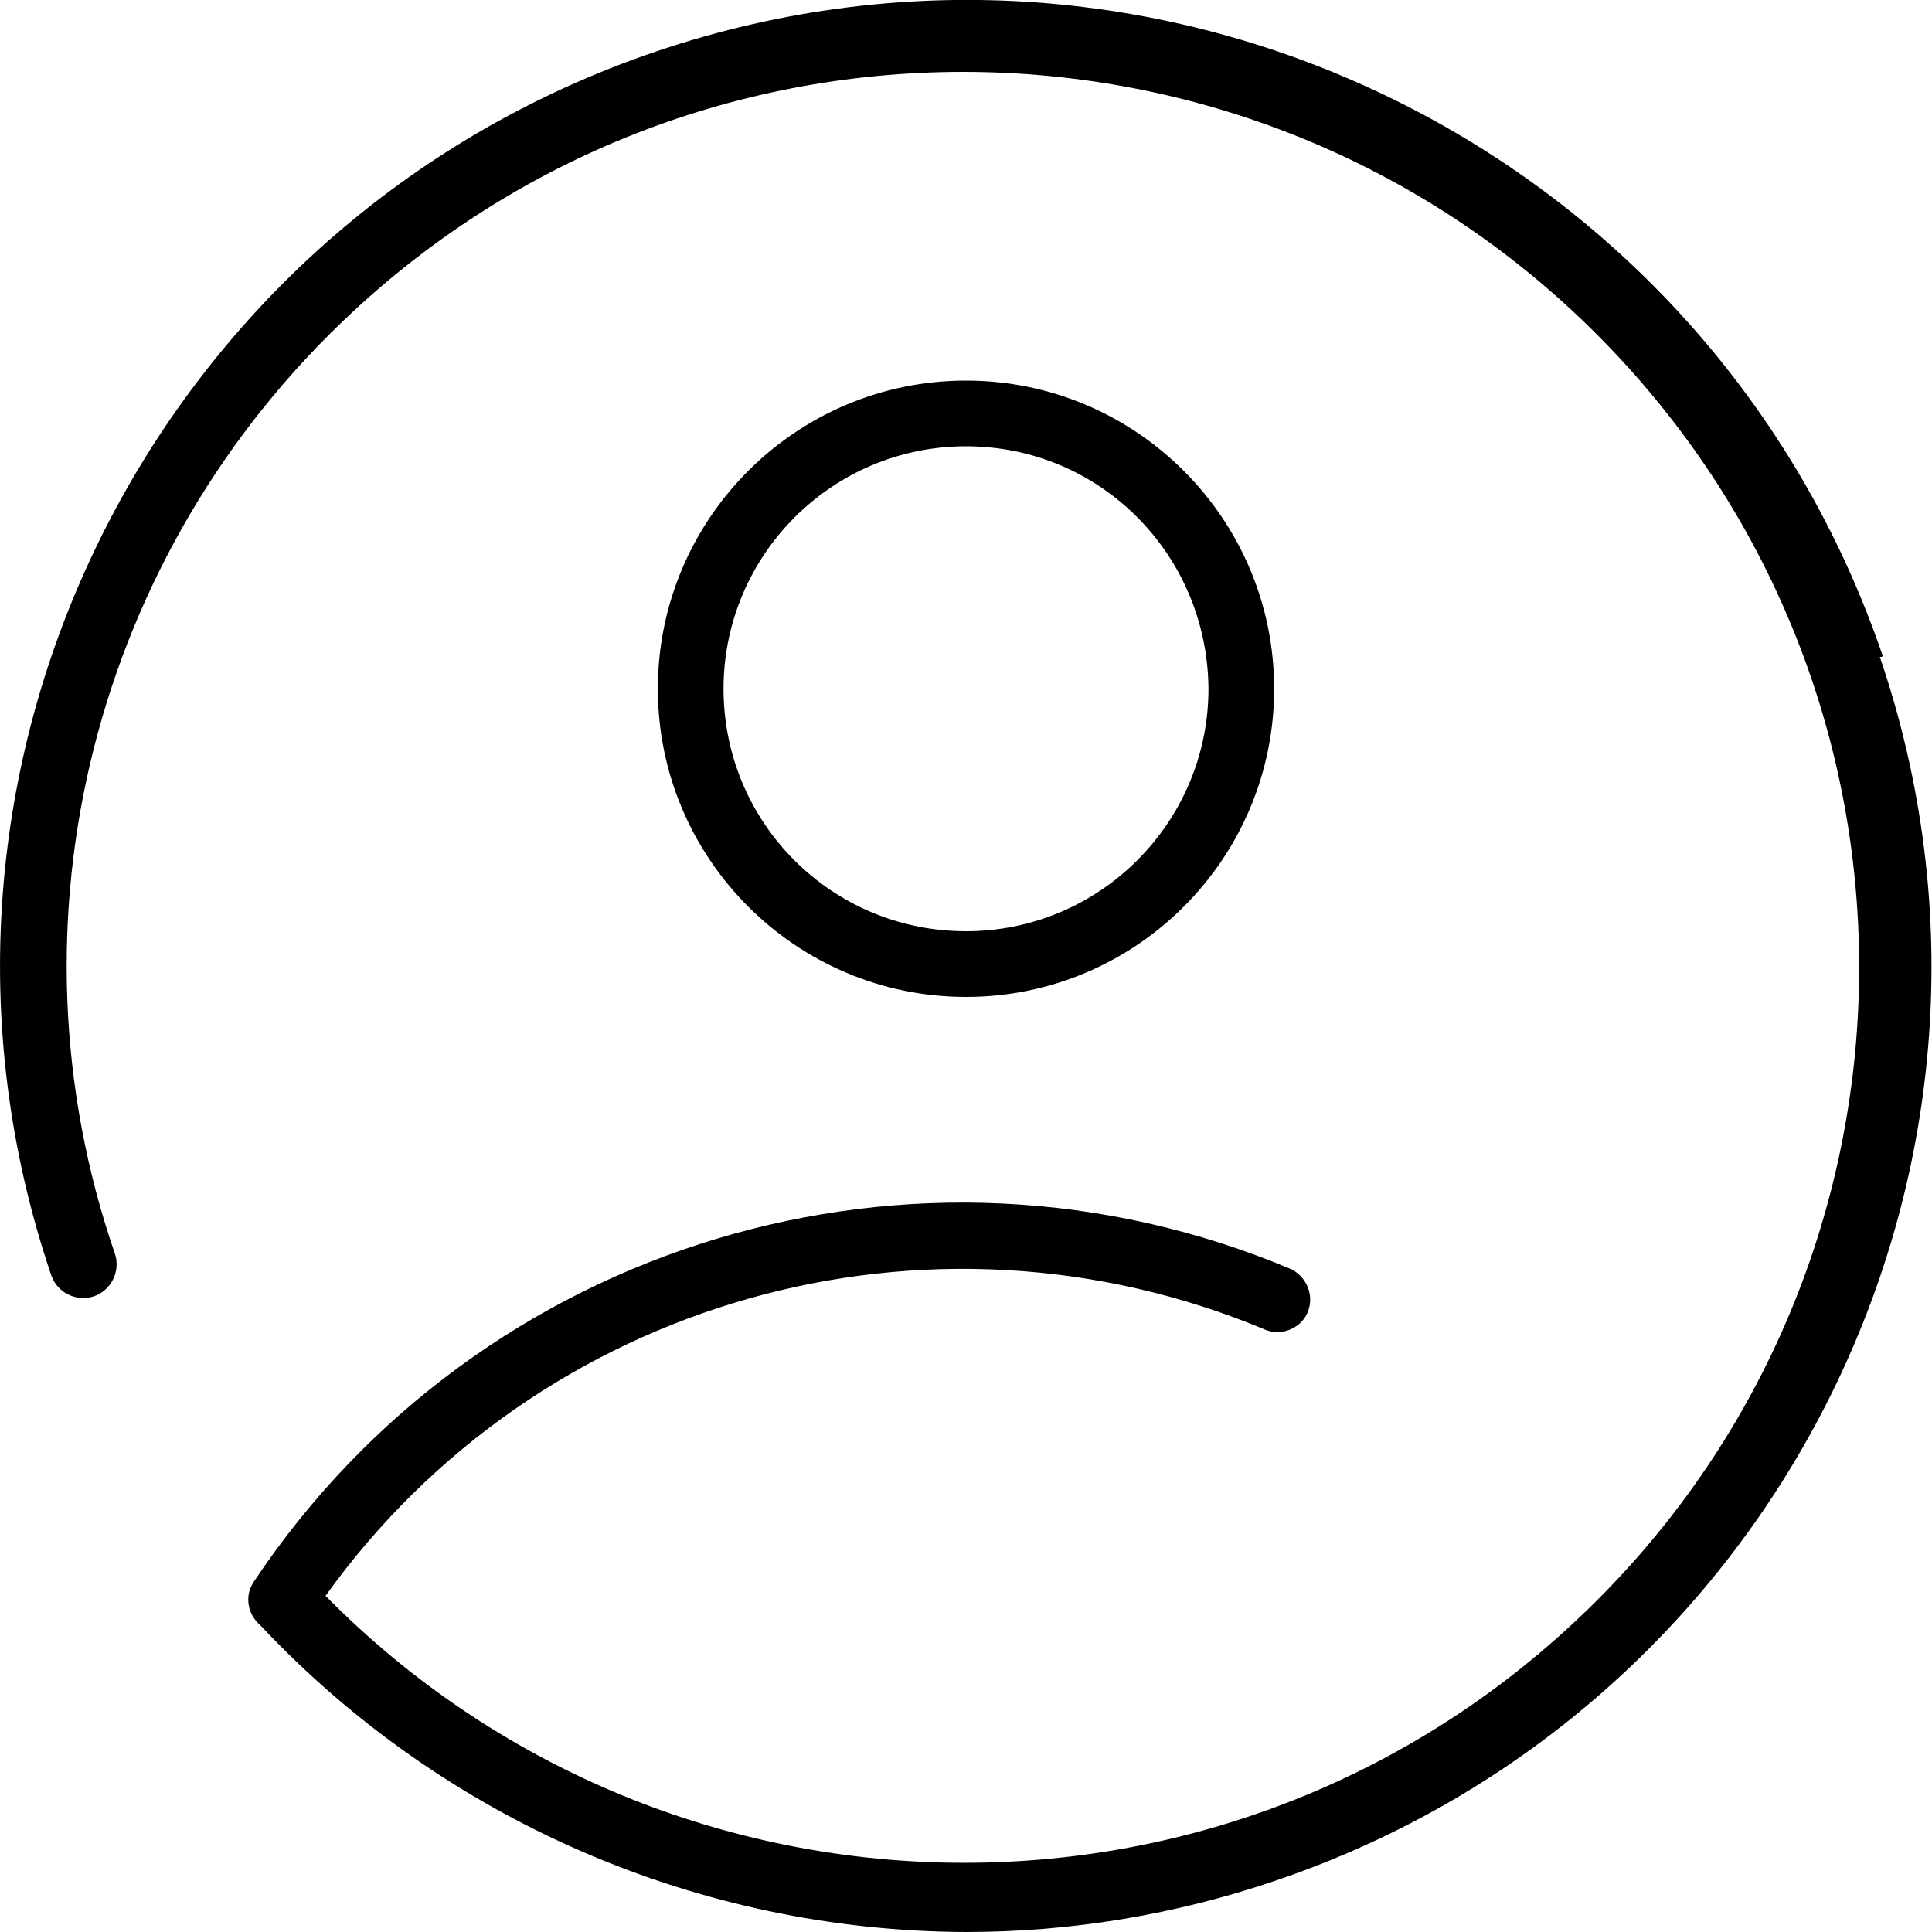
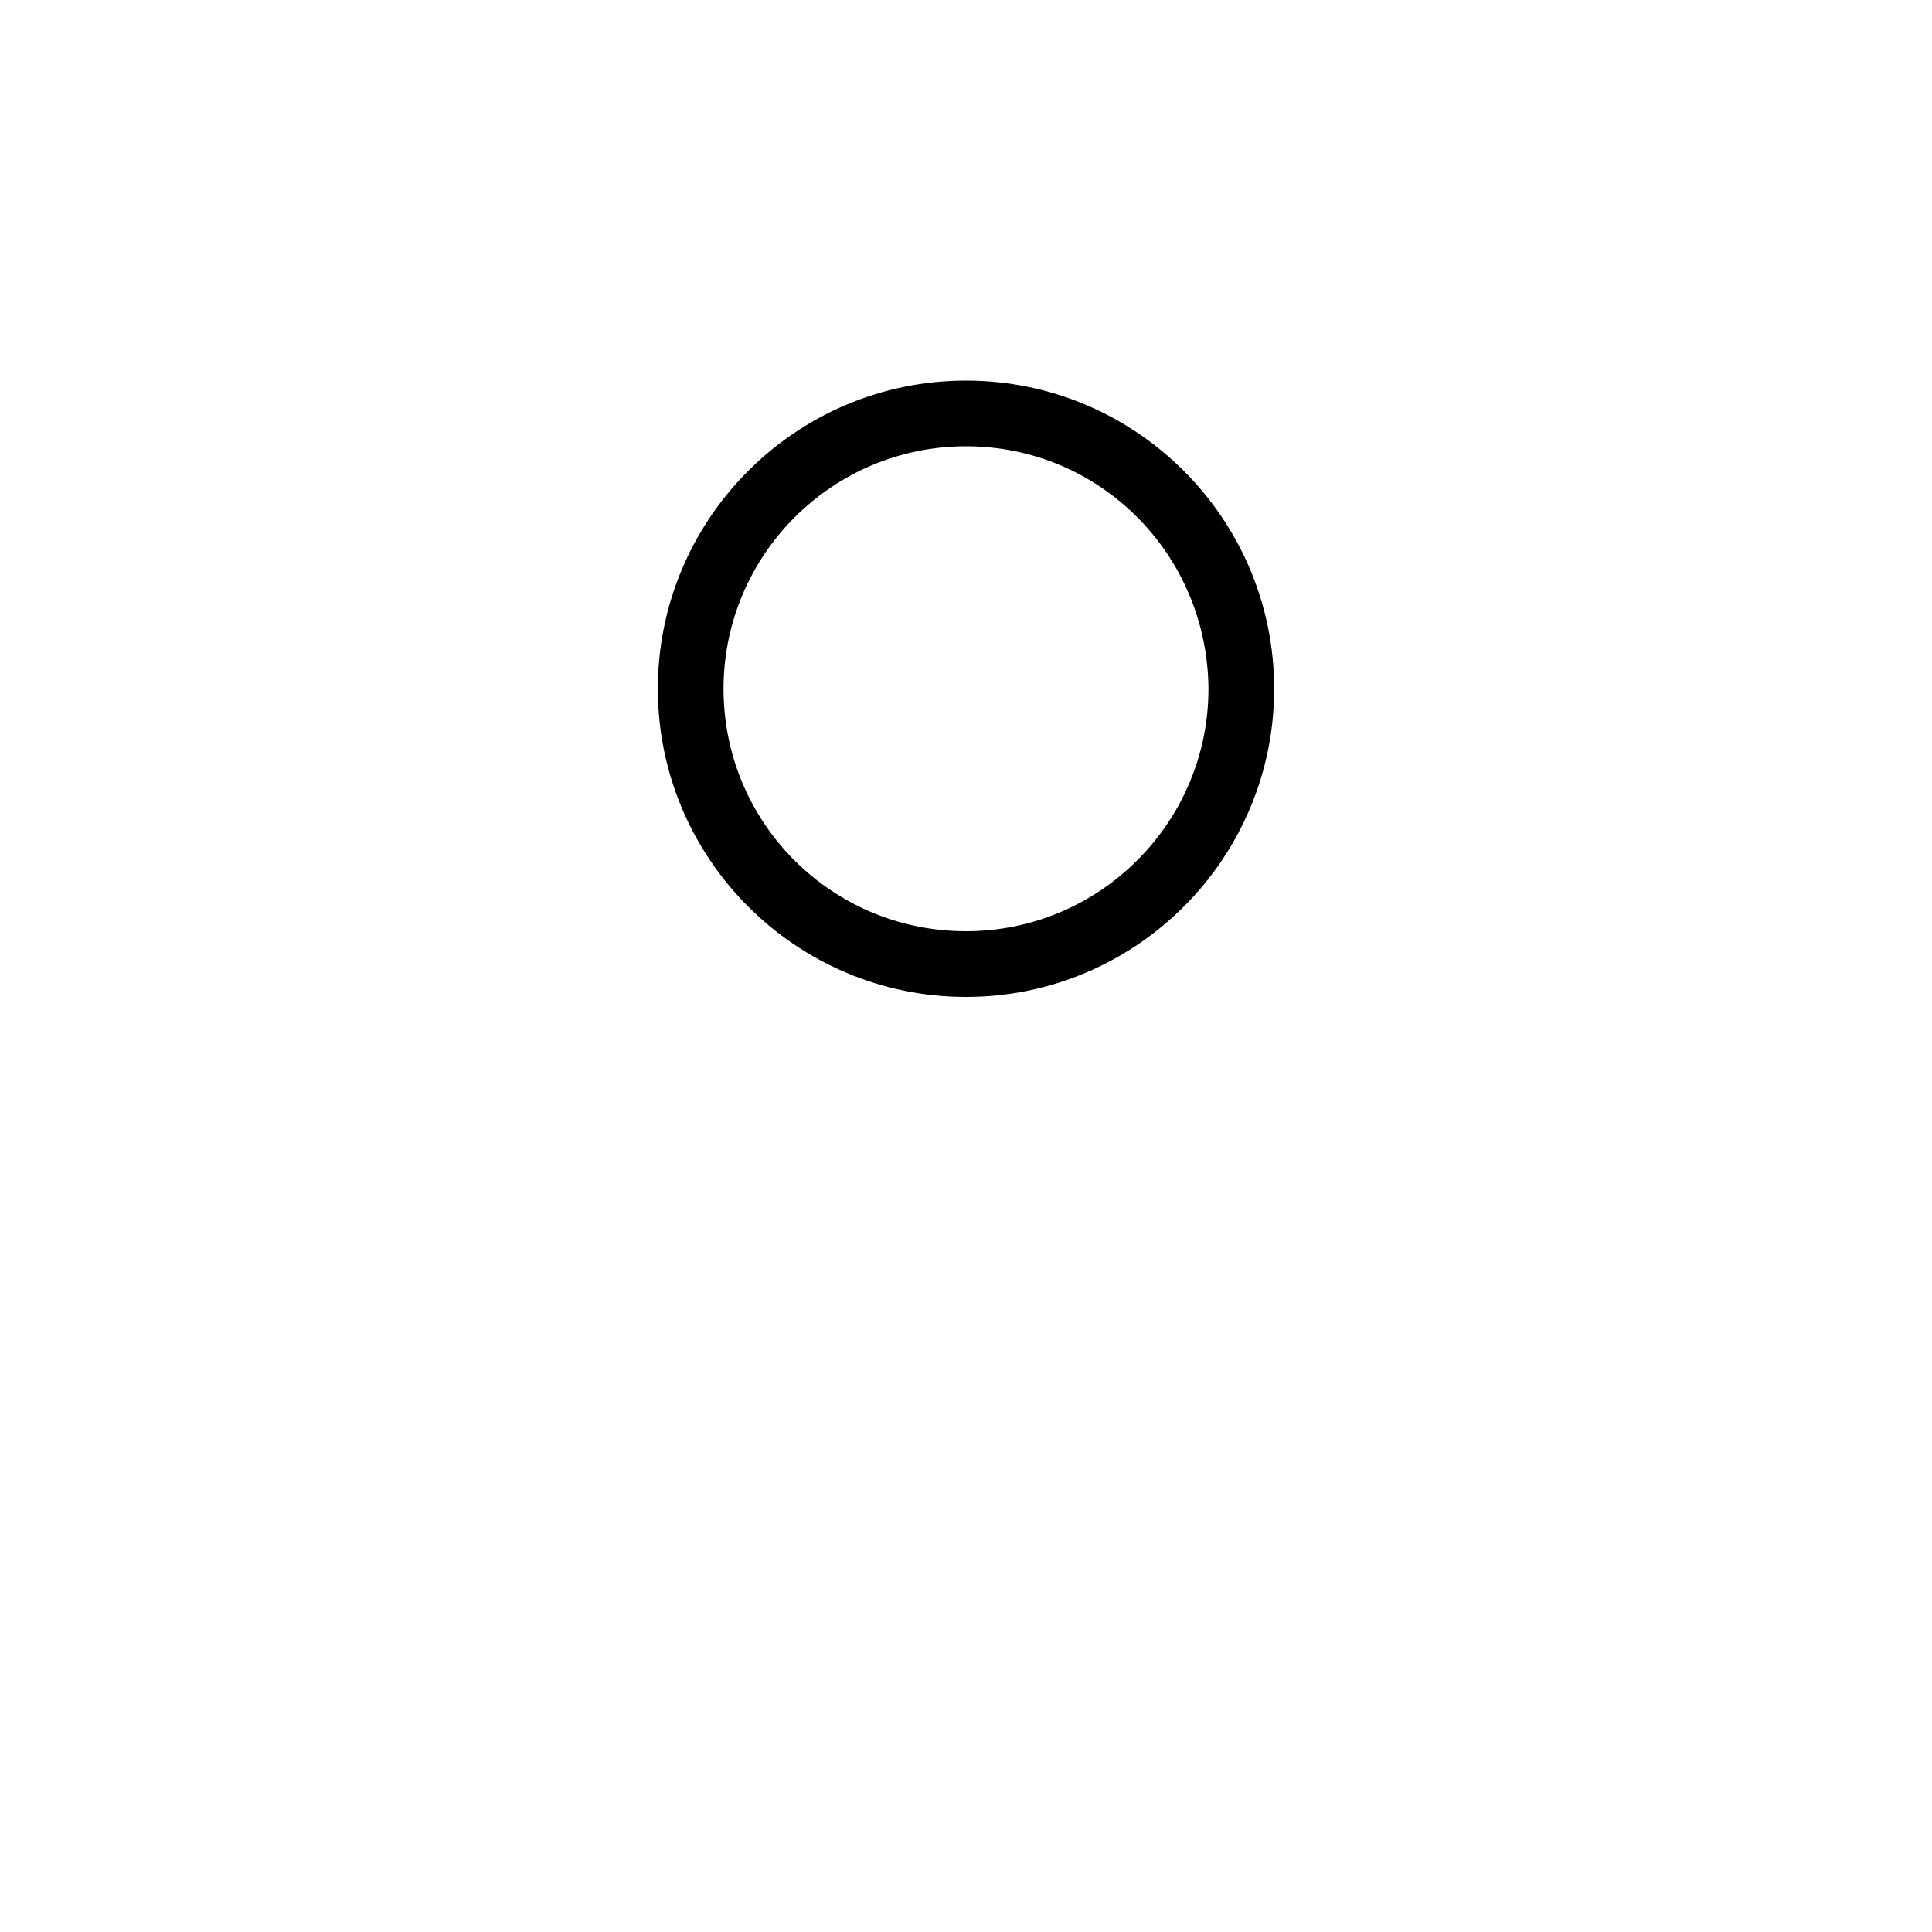
<svg xmlns="http://www.w3.org/2000/svg" id="Ebene_1" viewBox="0 0 20 20">
  <path d="M13.19,7.13c0-1.76-1.43-3.19-3.19-3.19s-3.19,1.43-3.19,3.19,1.43,3.19,3.19,3.19,3.19-1.43,3.19-3.19ZM7.49,7.13c0-1.38,1.12-2.51,2.51-2.51s2.5,1.12,2.51,2.51c0,1.38-1.12,2.51-2.51,2.51s-2.51-1.12-2.51-2.51Z" />
-   <path d="M19.49,6.79C17.71,1.56,12.03-1.24,6.8.53,1.57,2.3-1.24,7.98.53,13.2c.06.18.26.28.44.22.18-.06.28-.26.22-.44C0,9.53.98,5.71,3.65,3.23,7.4-.26,13.27-.05,16.76,3.7c3.49,3.75,3.28,9.61-.47,13.1-3.68,3.43-9.41,3.28-12.92-.28,2.2-3.07,6.24-4.22,9.74-2.75.16.06.35-.02.42-.17.08-.17.01-.37-.16-.46-3.89-1.64-8.4-.28-10.74,3.23-.04.06-.06.12-.06.19,0,.11.05.2.13.27,1.89,2.01,4.53,3.16,7.3,3.17,1.09,0,2.17-.18,3.2-.53,5.23-1.77,8.04-7.45,6.26-12.67h.02Z" />
</svg>